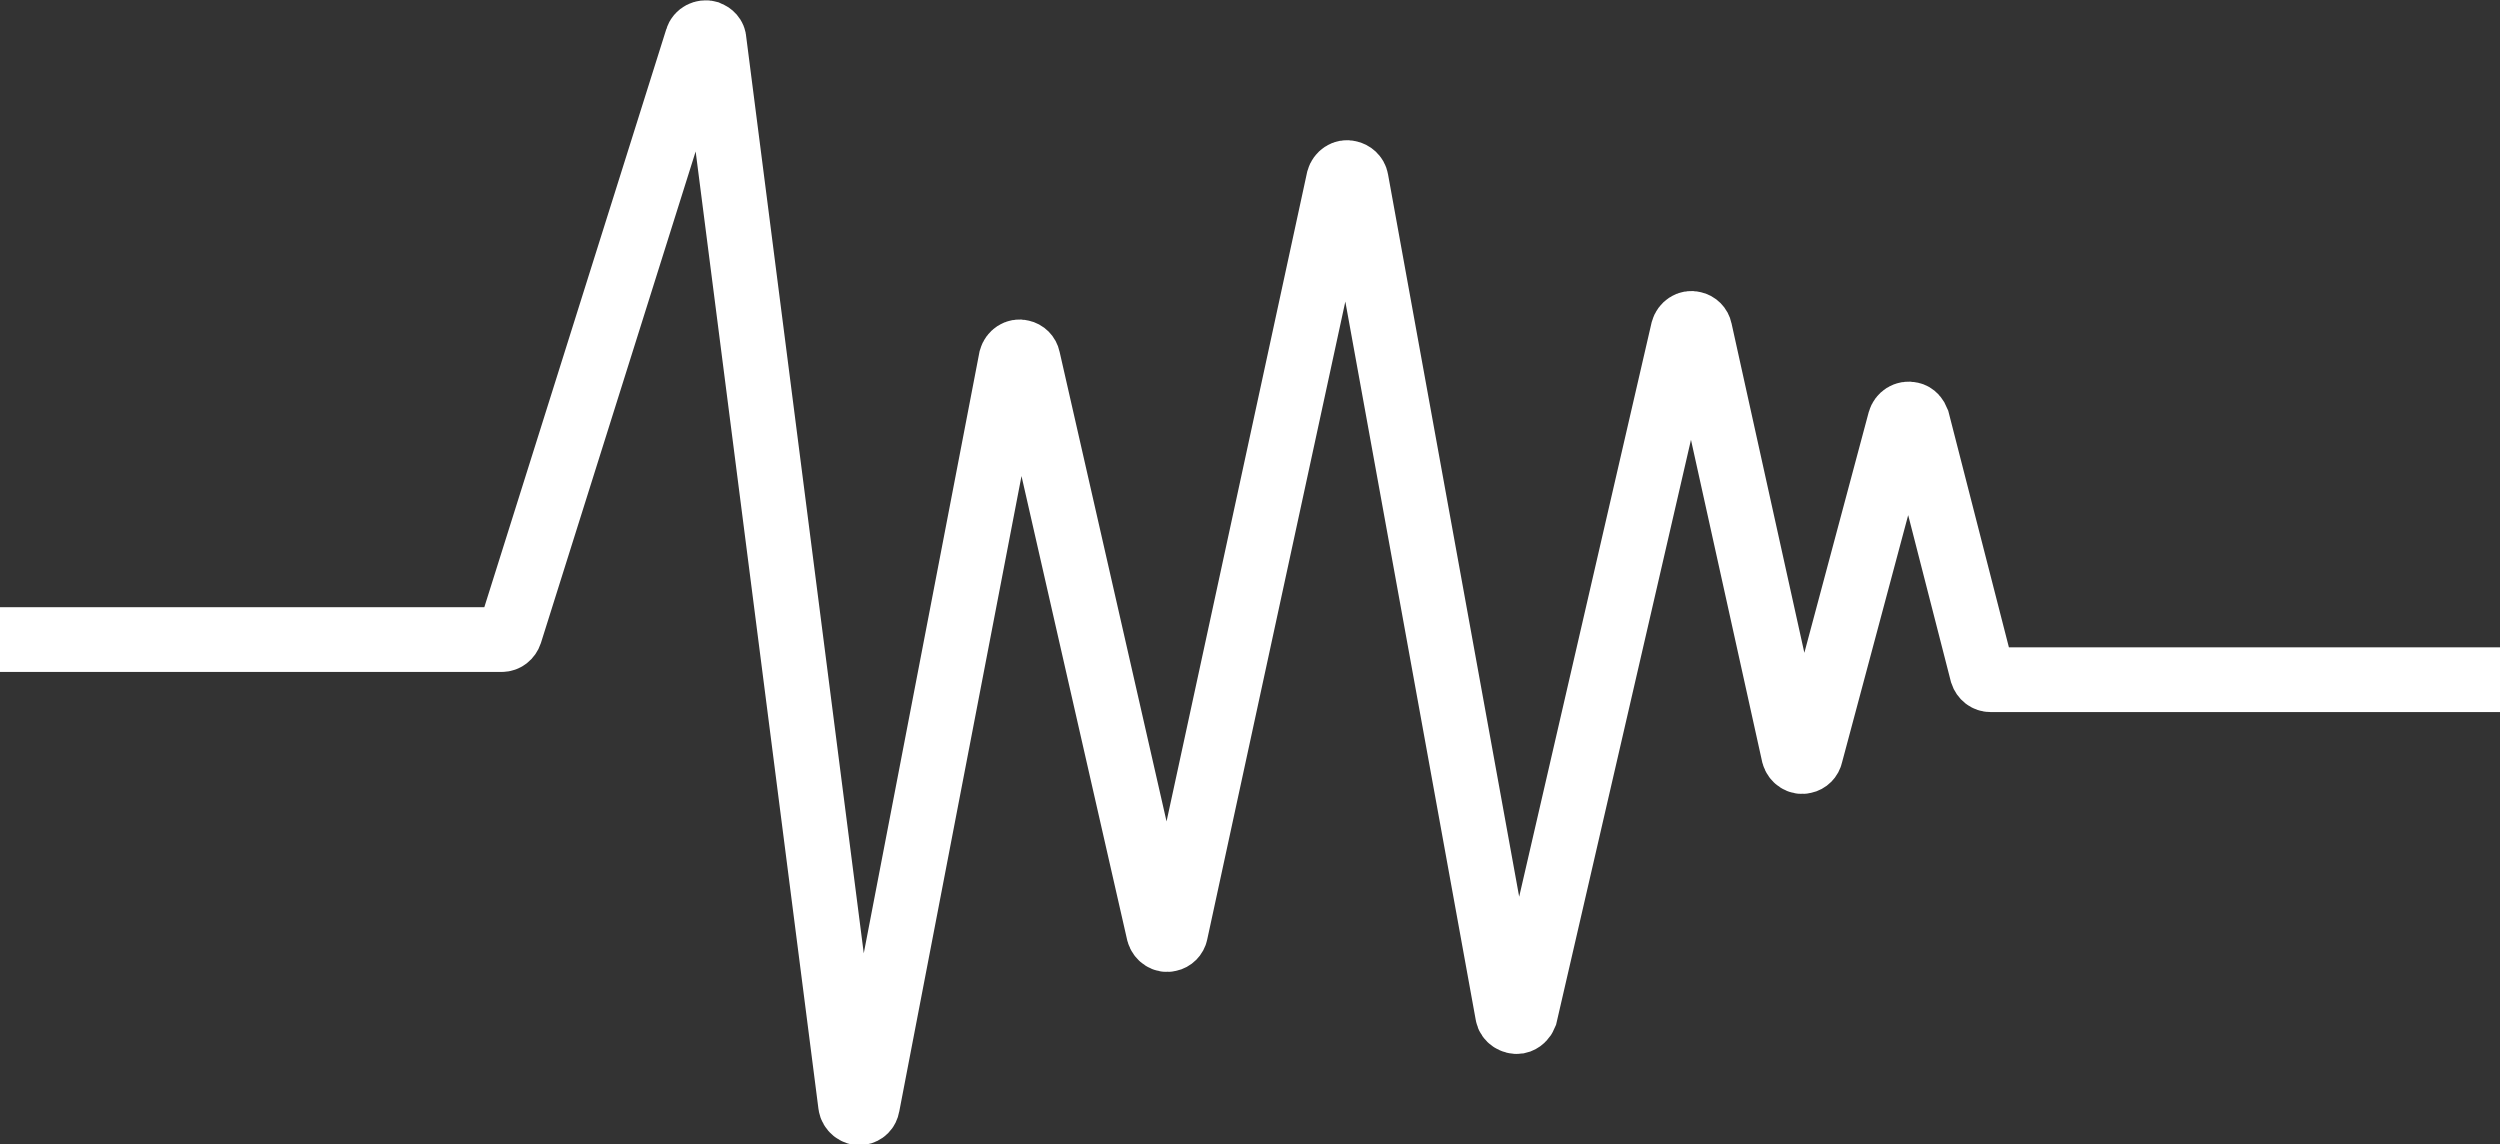
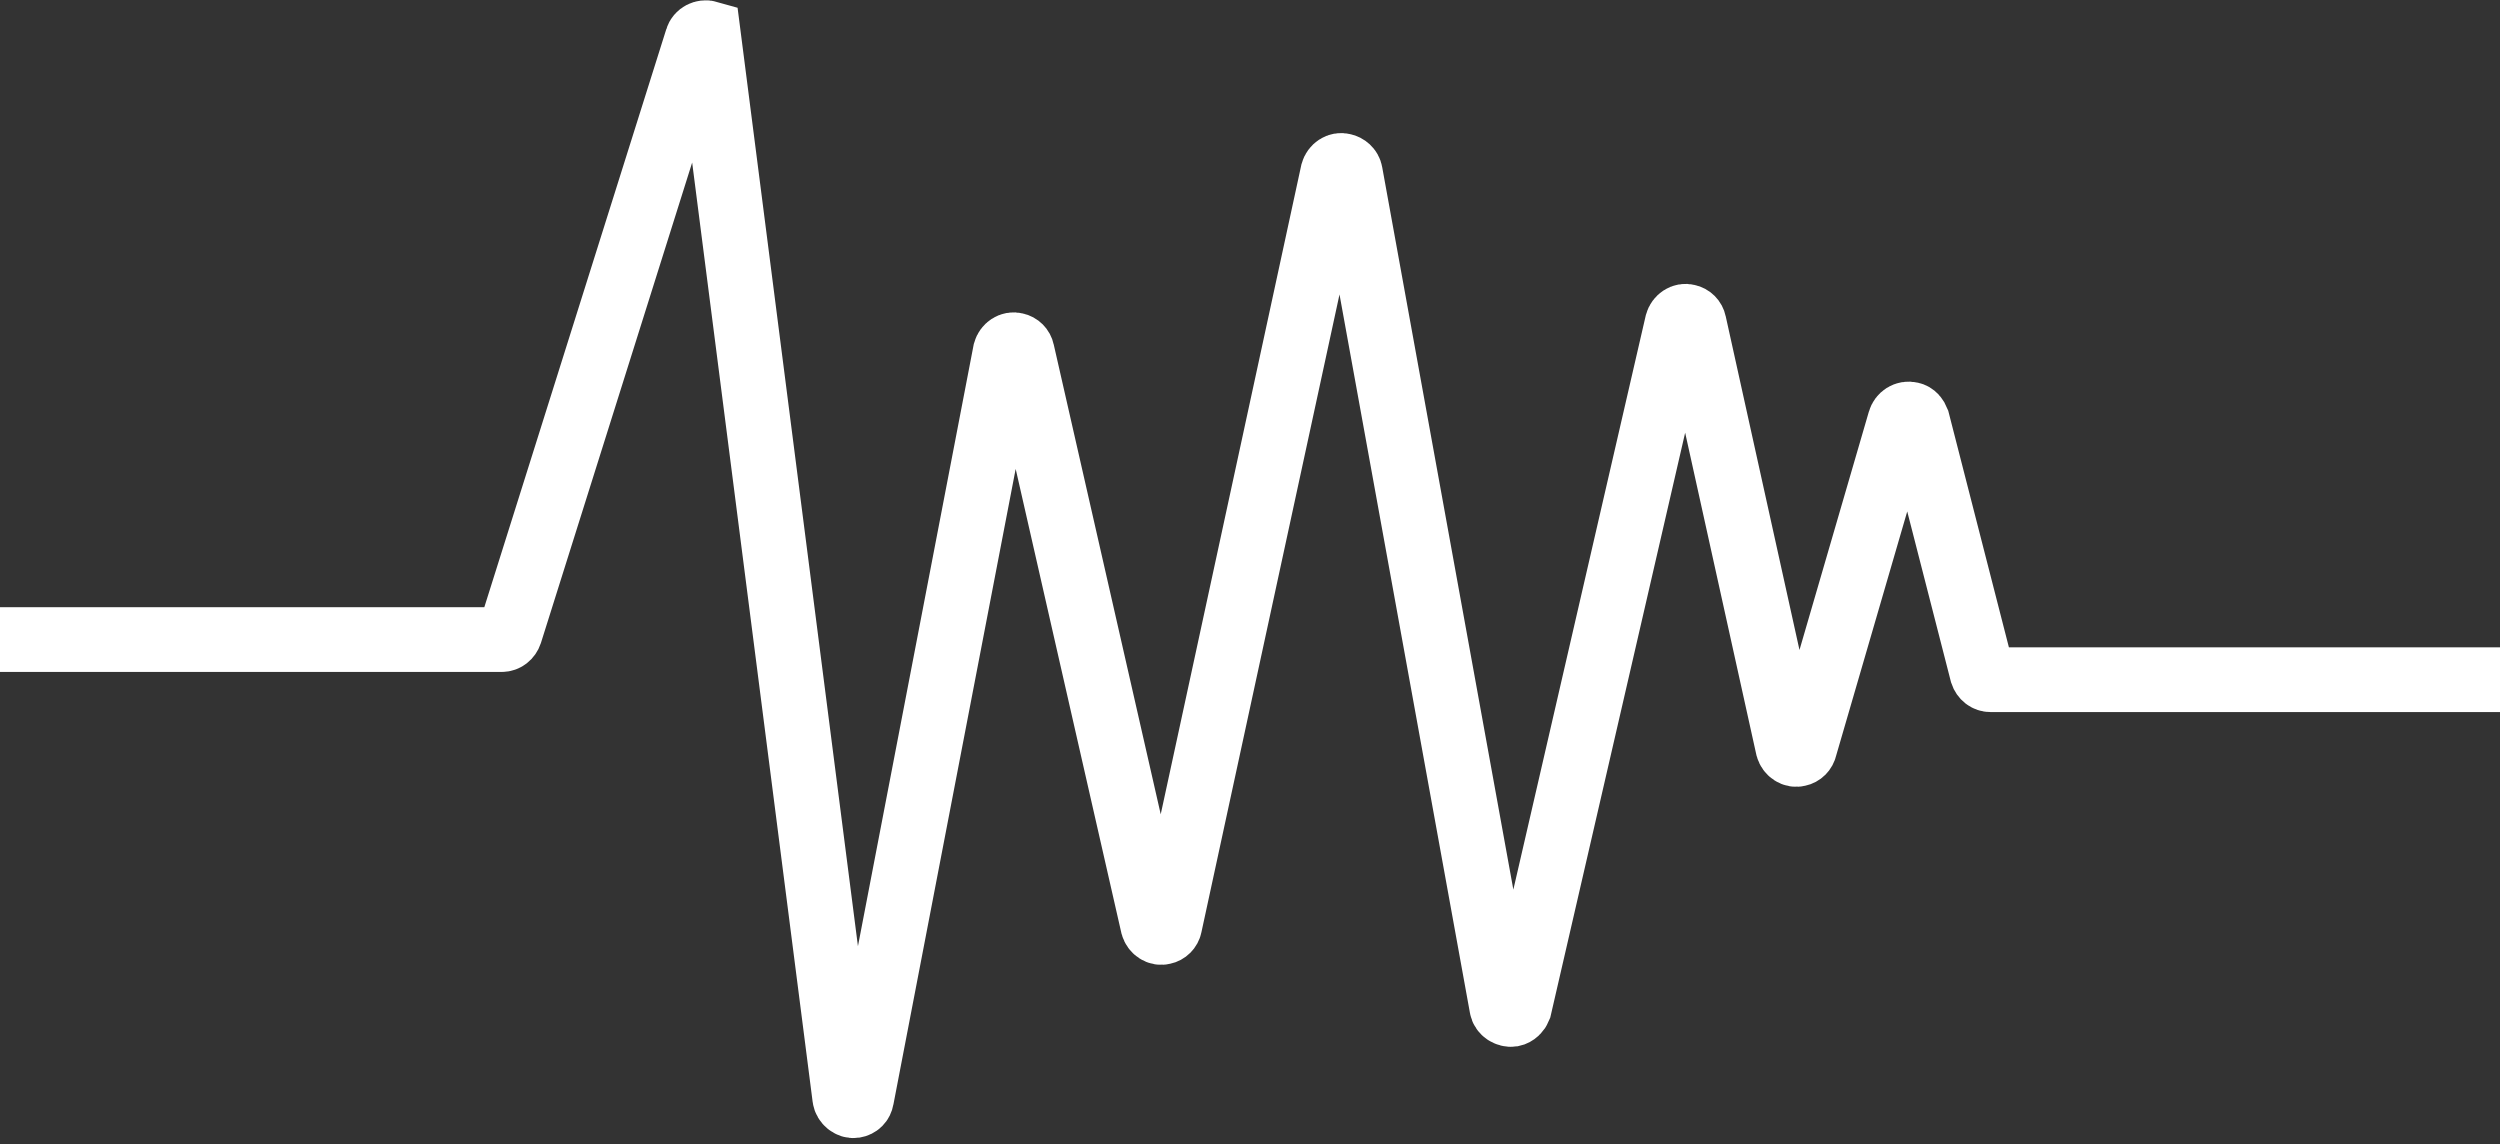
<svg xmlns="http://www.w3.org/2000/svg" version="1.1" id="Layer_2_00000093169686084985500830000015817361930802792593_" x="0px" y="0px" viewBox="0 0 386.2 176.8" style="enable-background:new 0 0 386.2 176.8;" xml:space="preserve">
  <rect x="0" y="0" width="386.2" height="176.8" fill="#333333" stroke="none" />
  <style type="text/css">
	.st0{fill:none;stroke:#FFFFFF;stroke-width:10;stroke-miterlimit:10;}
</style>
  <g>
-     <path class="st0" d="M0,98.8h77.5c0.6,0,1.1-0.4,1.3-1L107.7,6c0.2-0.7,1-1.1,1.7-0.9c0.5,0.2,0.9,0.6,0.9,1.1l21.1,164.5   c0.1,0.7,0.8,1.3,1.5,1.2c0.6-0.1,1-0.5,1.1-1.1l22.2-115.4c0.2-0.7,0.9-1.2,1.6-1c0.5,0.1,0.9,0.5,1,1l20.2,88.7   c0.2,0.7,0.9,1.2,1.6,1c0.5-0.1,0.9-0.5,1-1l25.2-116.4c0.2-0.7,0.9-1.2,1.6-1c0.5,0.1,1,0.5,1.1,1.1l23.4,128.9   c0.1,0.7,0.9,1.2,1.6,1.1c0.5-0.1,0.9-0.5,1.1-1l24.4-105.8c0.2-0.7,0.9-1.2,1.6-1c0.5,0.1,0.9,0.5,1,1l14.5,65.6   c0.2,0.7,0.9,1.2,1.6,1c0.5-0.1,0.9-0.5,1-1L293.5,65c0.2-0.7,0.9-1.2,1.7-1c0.5,0.1,0.8,0.5,1,1l10,39c0.2,0.6,0.7,1,1.3,1h78.8" />
+     <path class="st0" d="M0,98.8h77.5c0.6,0,1.1-0.4,1.3-1L107.7,6c0.2-0.7,1-1.1,1.7-0.9l21.1,164.5   c0.1,0.7,0.8,1.3,1.5,1.2c0.6-0.1,1-0.5,1.1-1.1l22.2-115.4c0.2-0.7,0.9-1.2,1.6-1c0.5,0.1,0.9,0.5,1,1l20.2,88.7   c0.2,0.7,0.9,1.2,1.6,1c0.5-0.1,0.9-0.5,1-1l25.2-116.4c0.2-0.7,0.9-1.2,1.6-1c0.5,0.1,1,0.5,1.1,1.1l23.4,128.9   c0.1,0.7,0.9,1.2,1.6,1.1c0.5-0.1,0.9-0.5,1.1-1l24.4-105.8c0.2-0.7,0.9-1.2,1.6-1c0.5,0.1,0.9,0.5,1,1l14.5,65.6   c0.2,0.7,0.9,1.2,1.6,1c0.5-0.1,0.9-0.5,1-1L293.5,65c0.2-0.7,0.9-1.2,1.7-1c0.5,0.1,0.8,0.5,1,1l10,39c0.2,0.6,0.7,1,1.3,1h78.8" />
  </g>
</svg>